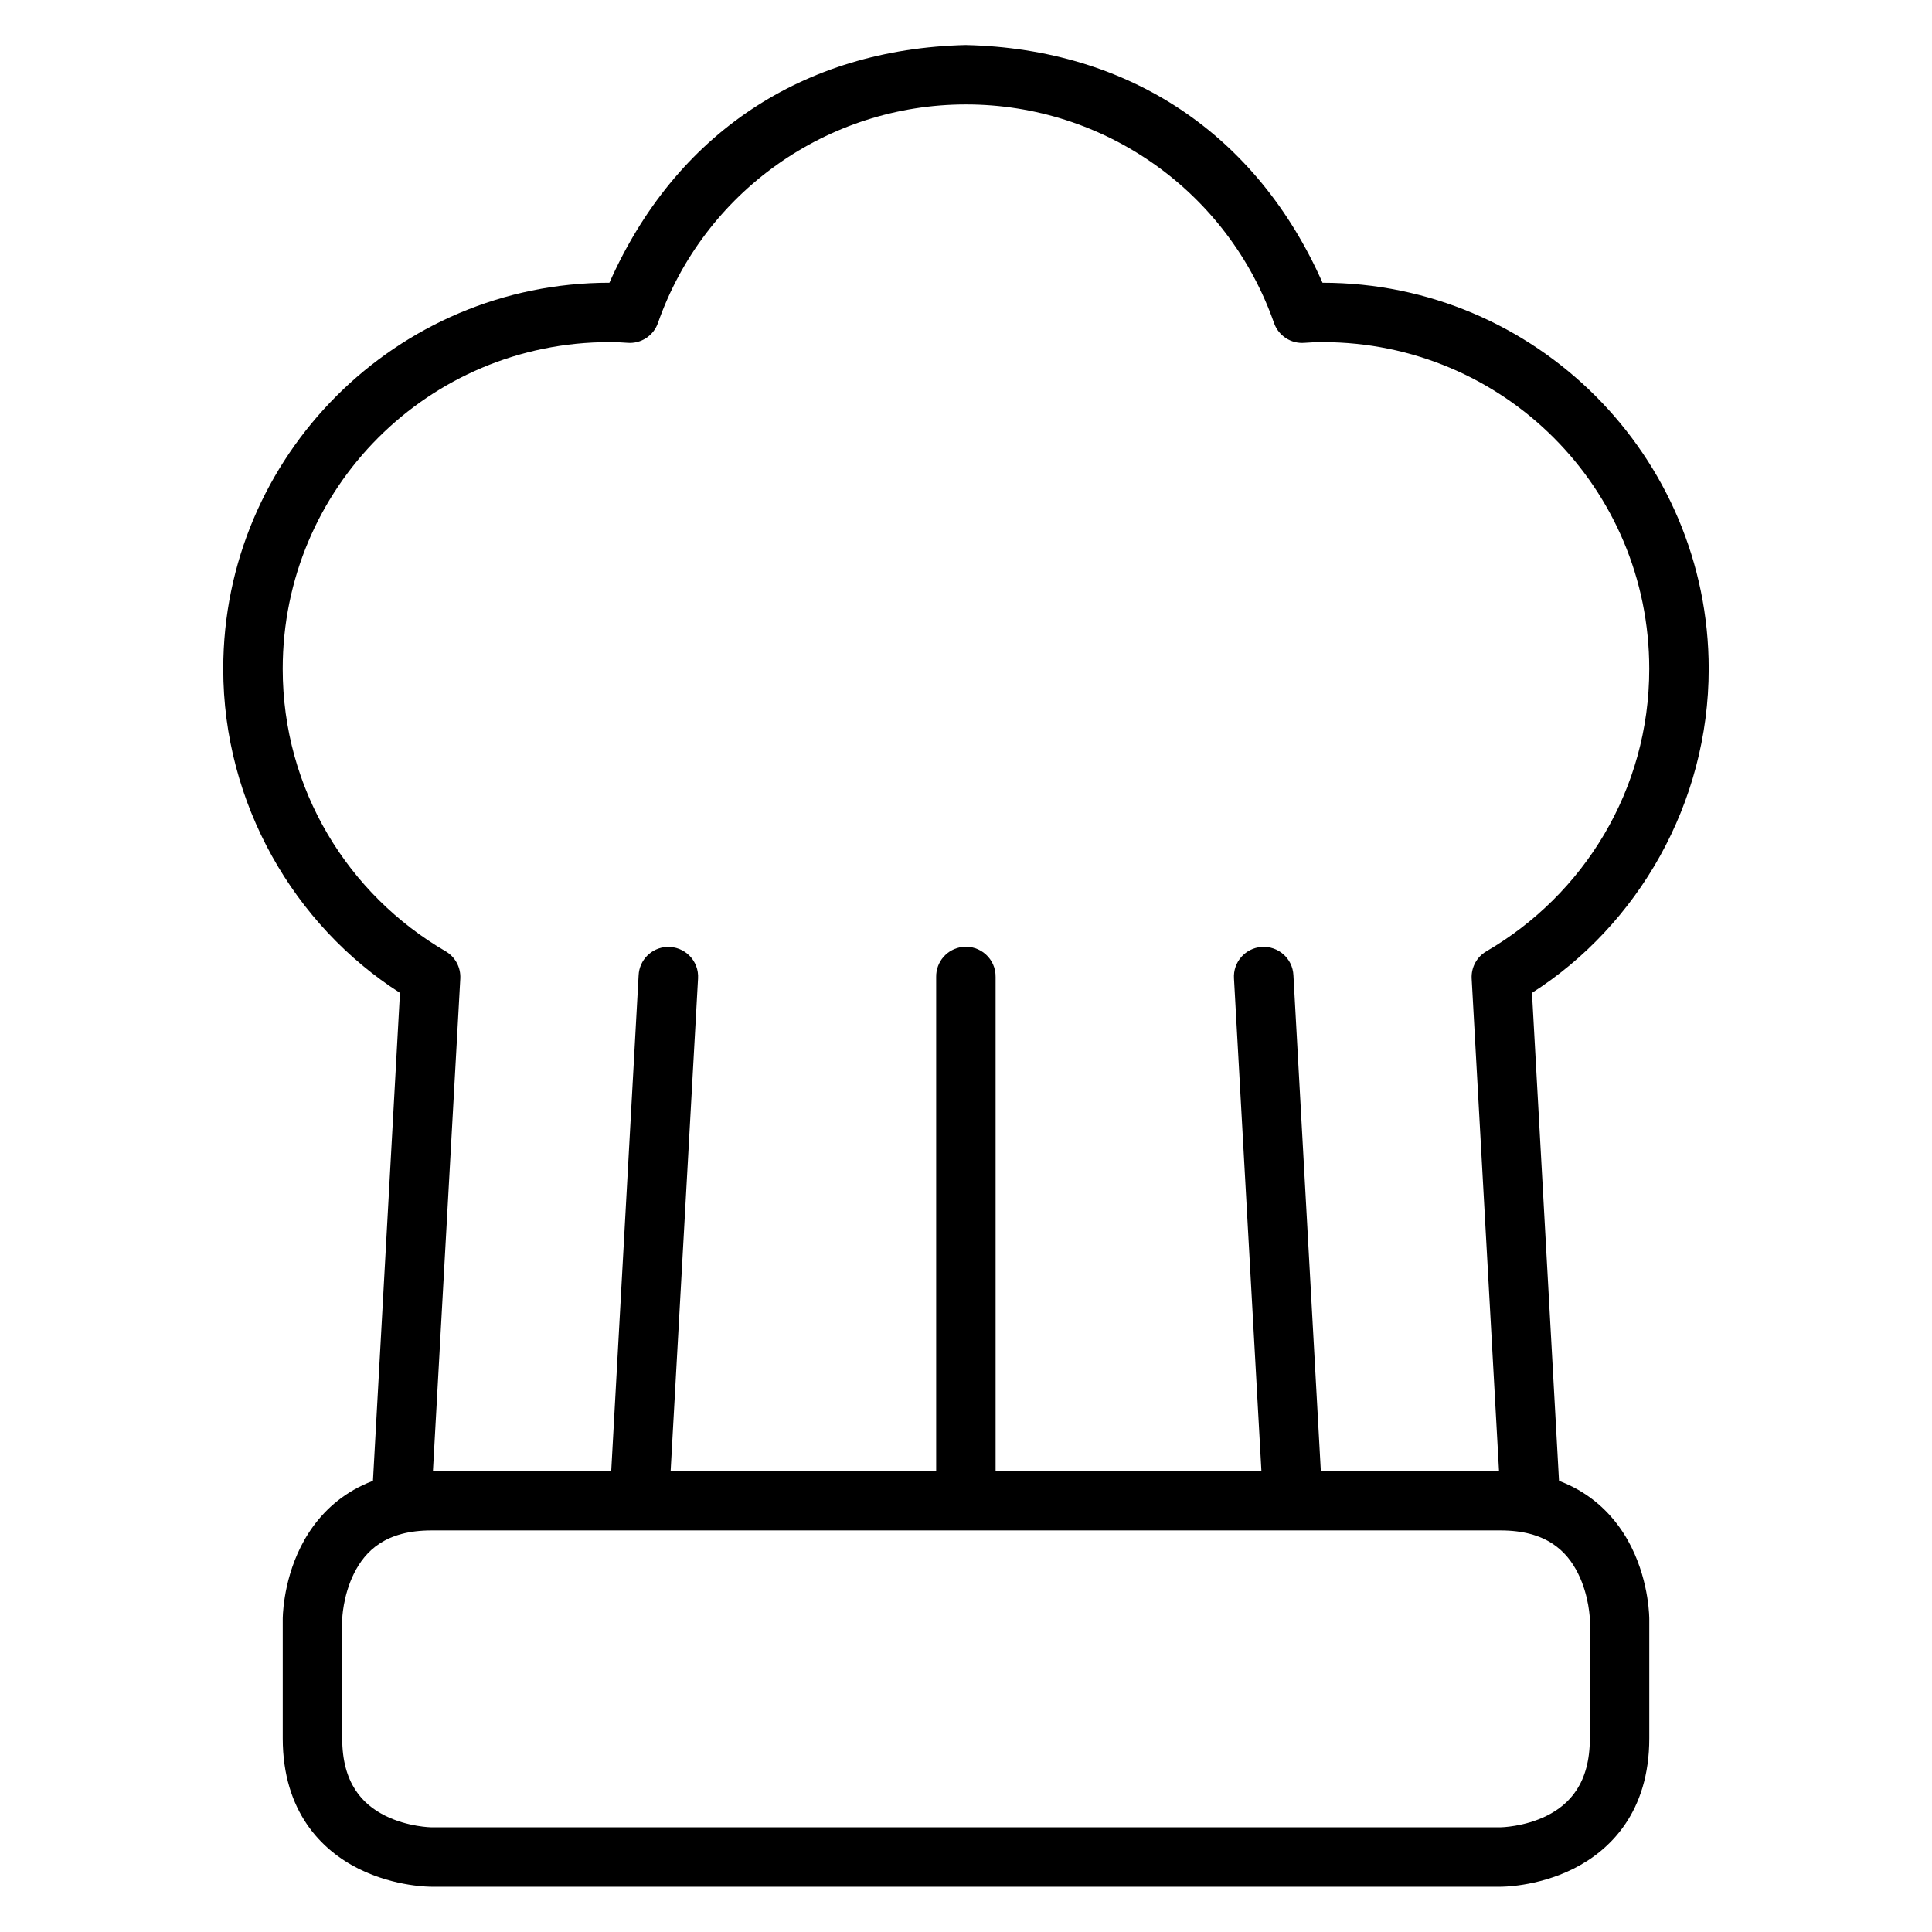
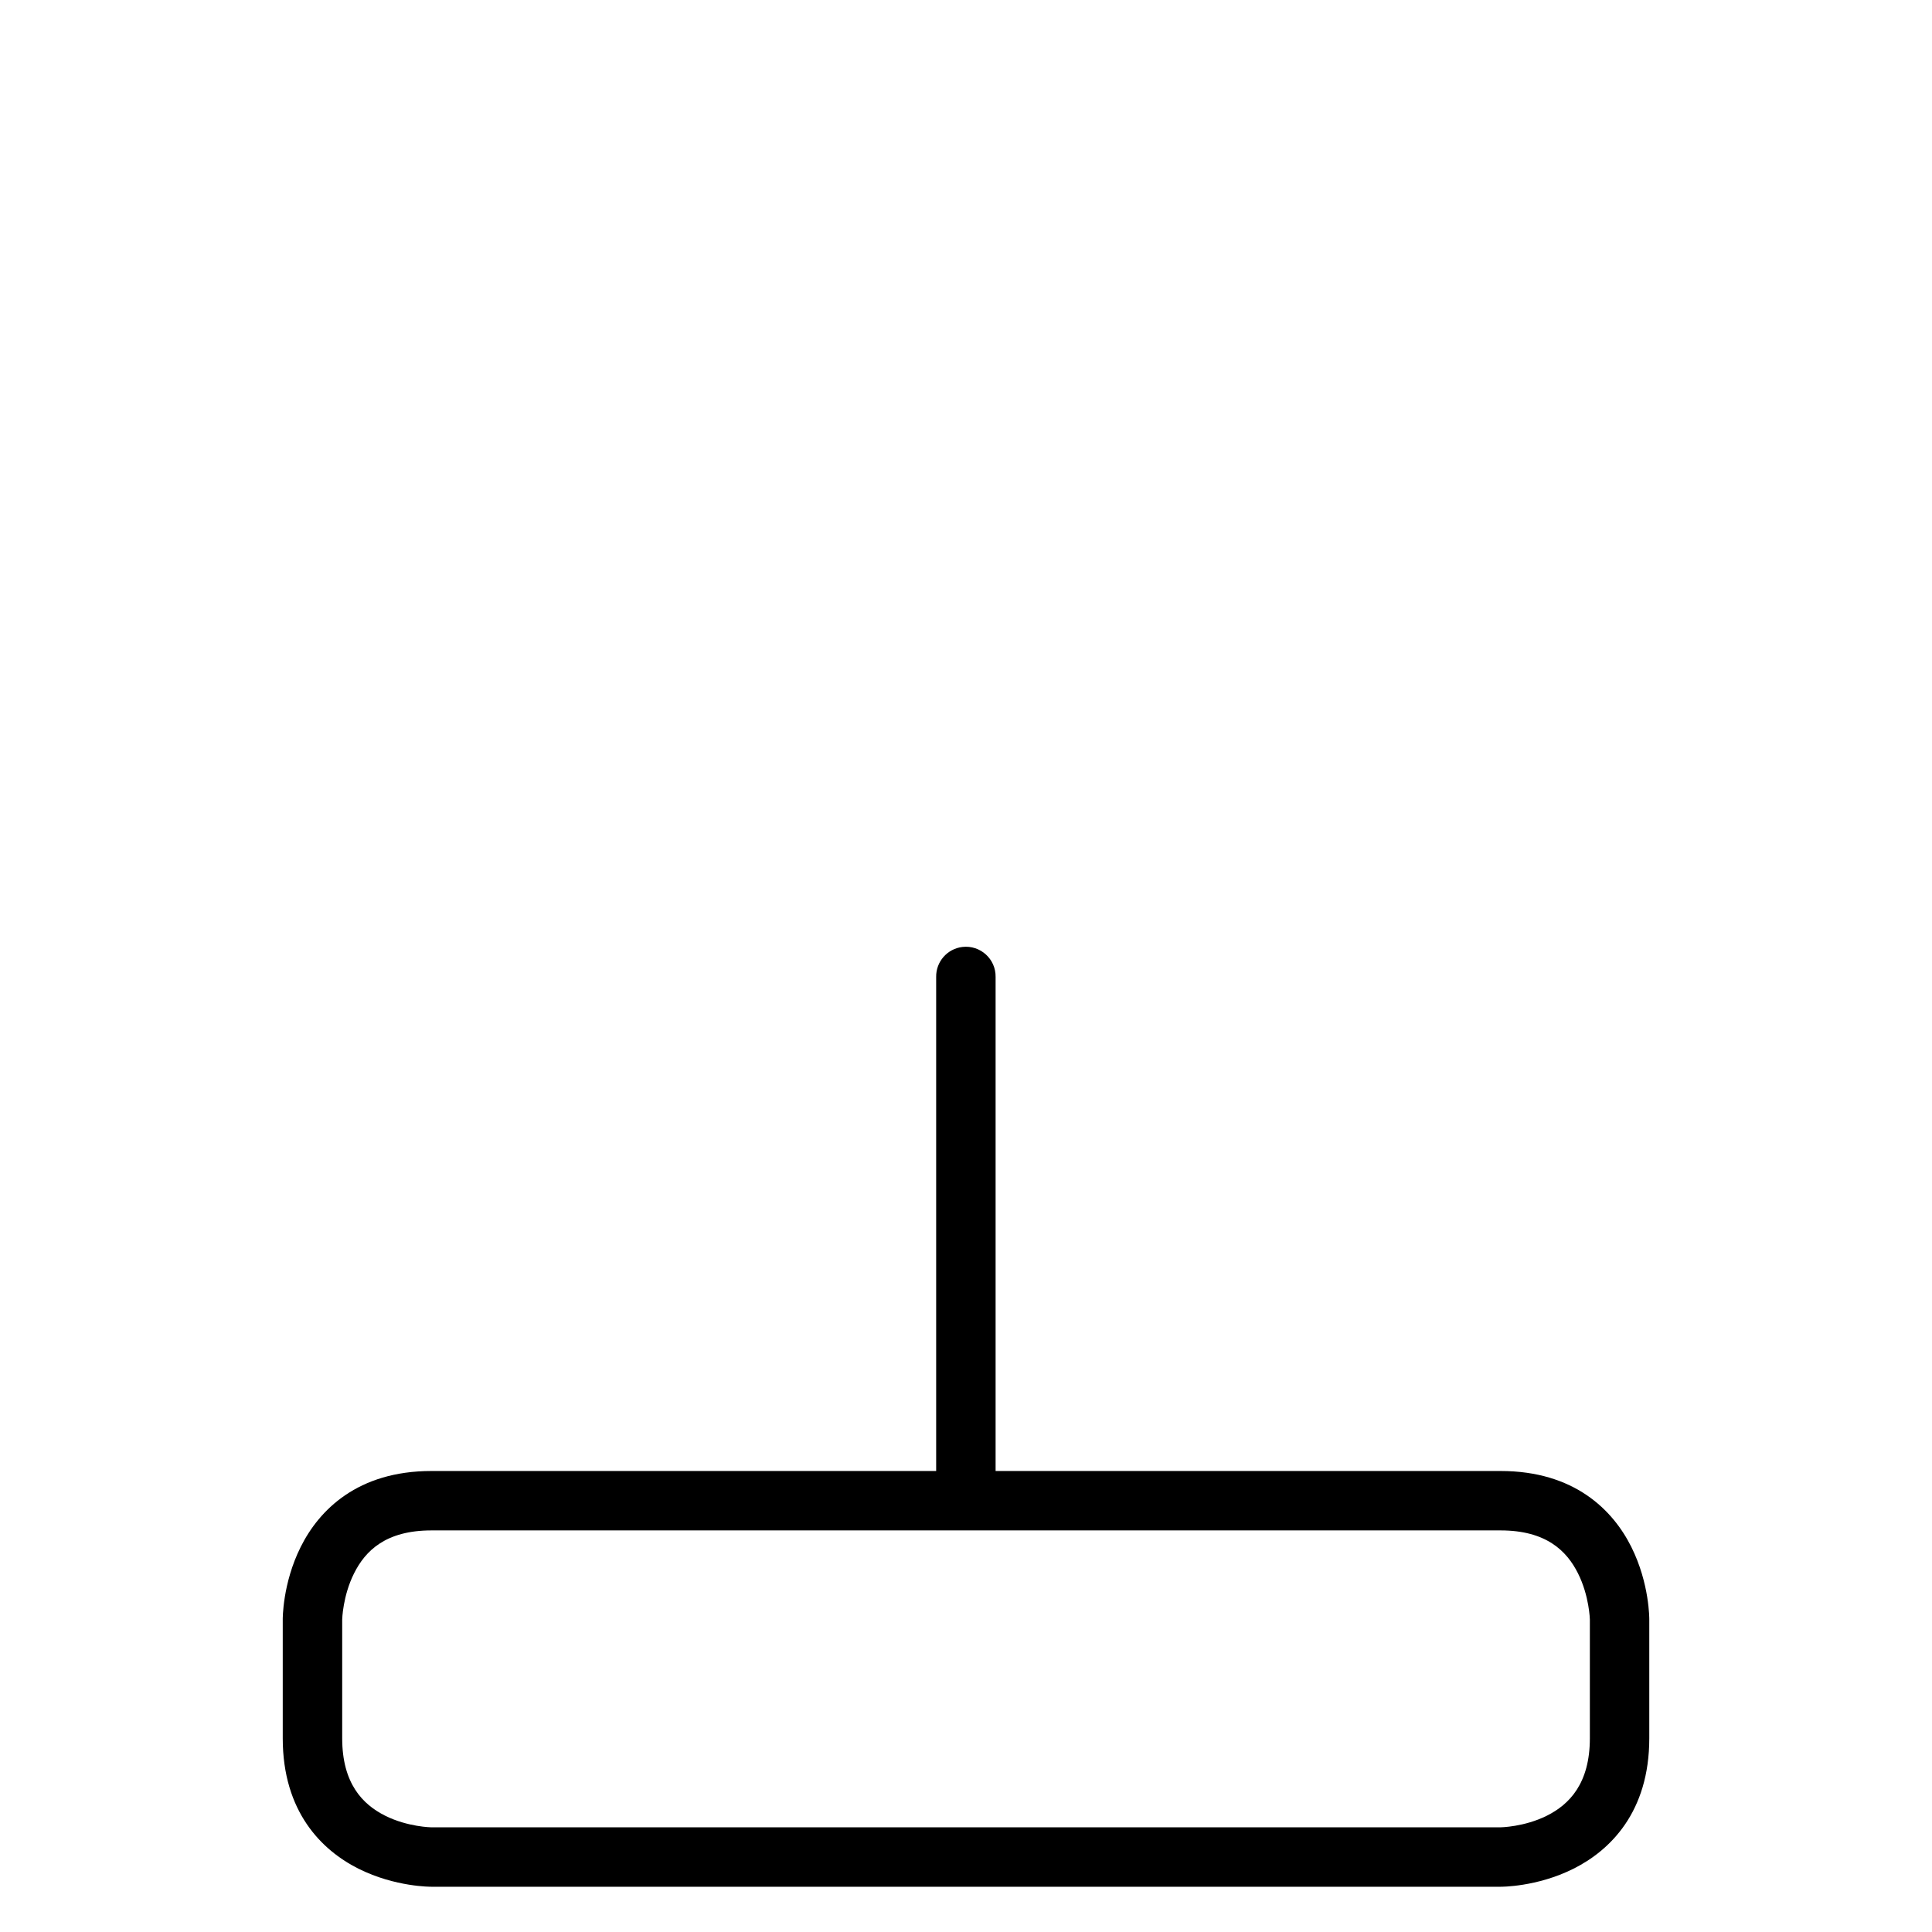
<svg xmlns="http://www.w3.org/2000/svg" fill="#000000" width="800px" height="800px" version="1.1" viewBox="144 144 512 512">
  <g>
    <path d="m258.33 533.83c-19.566 0-29.758 10.355-34.633 20.105s-4.766 19.234-4.766 19.234v31.496c0 19.508 10.355 29.699 20.105 34.574s19.293 4.766 19.293 4.766h283.35s9.543 0.109 19.293-4.766 20.105-15.039 20.105-34.574v-31.496s0.109-9.484-4.766-19.234-15.09-20.105-34.633-20.105zm0 15.746h283.35c12.031 0 17.516 5.394 20.512 11.391s3.137 12.203 3.137 12.203v31.496c0 11.922-5.394 17.516-11.391 20.512-5.996 2.996-12.262 3.078-12.262 3.078l-283.34 0.004s-6.266-0.082-12.262-3.078c-5.992-3-11.387-8.562-11.387-20.516v-31.496s0.141-6.207 3.137-12.203 8.406-11.391 20.512-11.391z" />
-     <path d="m400 155.93c-43.309 1.023-77.074 23.645-94.496 62.992-56.426 0-102.34 45.91-102.34 102.34 0 35.648 18.777 67.941 46.832 85.855l-7.426 134.15 15.727 0.43 7.688-138.38c0.152-2.941-1.344-5.727-3.887-7.211-25.793-15.004-43.176-42.816-43.176-74.848 0-47.918 38.66-86.594 86.578-86.594 1.652 0 3.301 0.062 4.766 0.184 3.57 0.301 6.898-1.848 8.086-5.223 12.125-34.688 44.832-57.949 81.645-57.949 36.809 0 69.516 23.262 81.641 57.949 1.191 3.379 4.519 5.523 8.086 5.227 1.465-0.121 3.113-0.184 4.766-0.184 47.918 0 86.578 38.676 86.578 86.594 0 32.031-17.383 59.84-43.172 74.848-2.543 1.484-4.043 4.269-3.891 7.211l7.688 138.38 15.73-0.43-7.43-134.15c28.055-17.91 46.832-50.207 46.832-85.855 0-56.426-45.91-102.34-102.34-102.34-17.422-39.348-51.188-61.969-94.492-62.992z" />
-     <path d="m320.68 394.95c-4.035 0.219-7.25 3.457-7.438 7.496l-7.672 138.83c-0.039 0.426 15.691 0.871 15.691 0.871l7.727-138.82c0.305-4.719-3.59-8.641-8.309-8.371z" />
-     <path d="m478.34 394.95c-4.328 0.293-7.606 4.039-7.32 8.367l7.731 138.82 15.691-0.871-7.672-138.82c-0.203-4.422-4.012-7.809-8.43-7.496z" />
    <path d="m399.07 394.95c-4.027 0.465-7.047 3.91-6.977 7.961v138.77h15.75v-138.77c0.086-4.758-4.043-8.504-8.773-7.961z" />
  </g>
</svg>